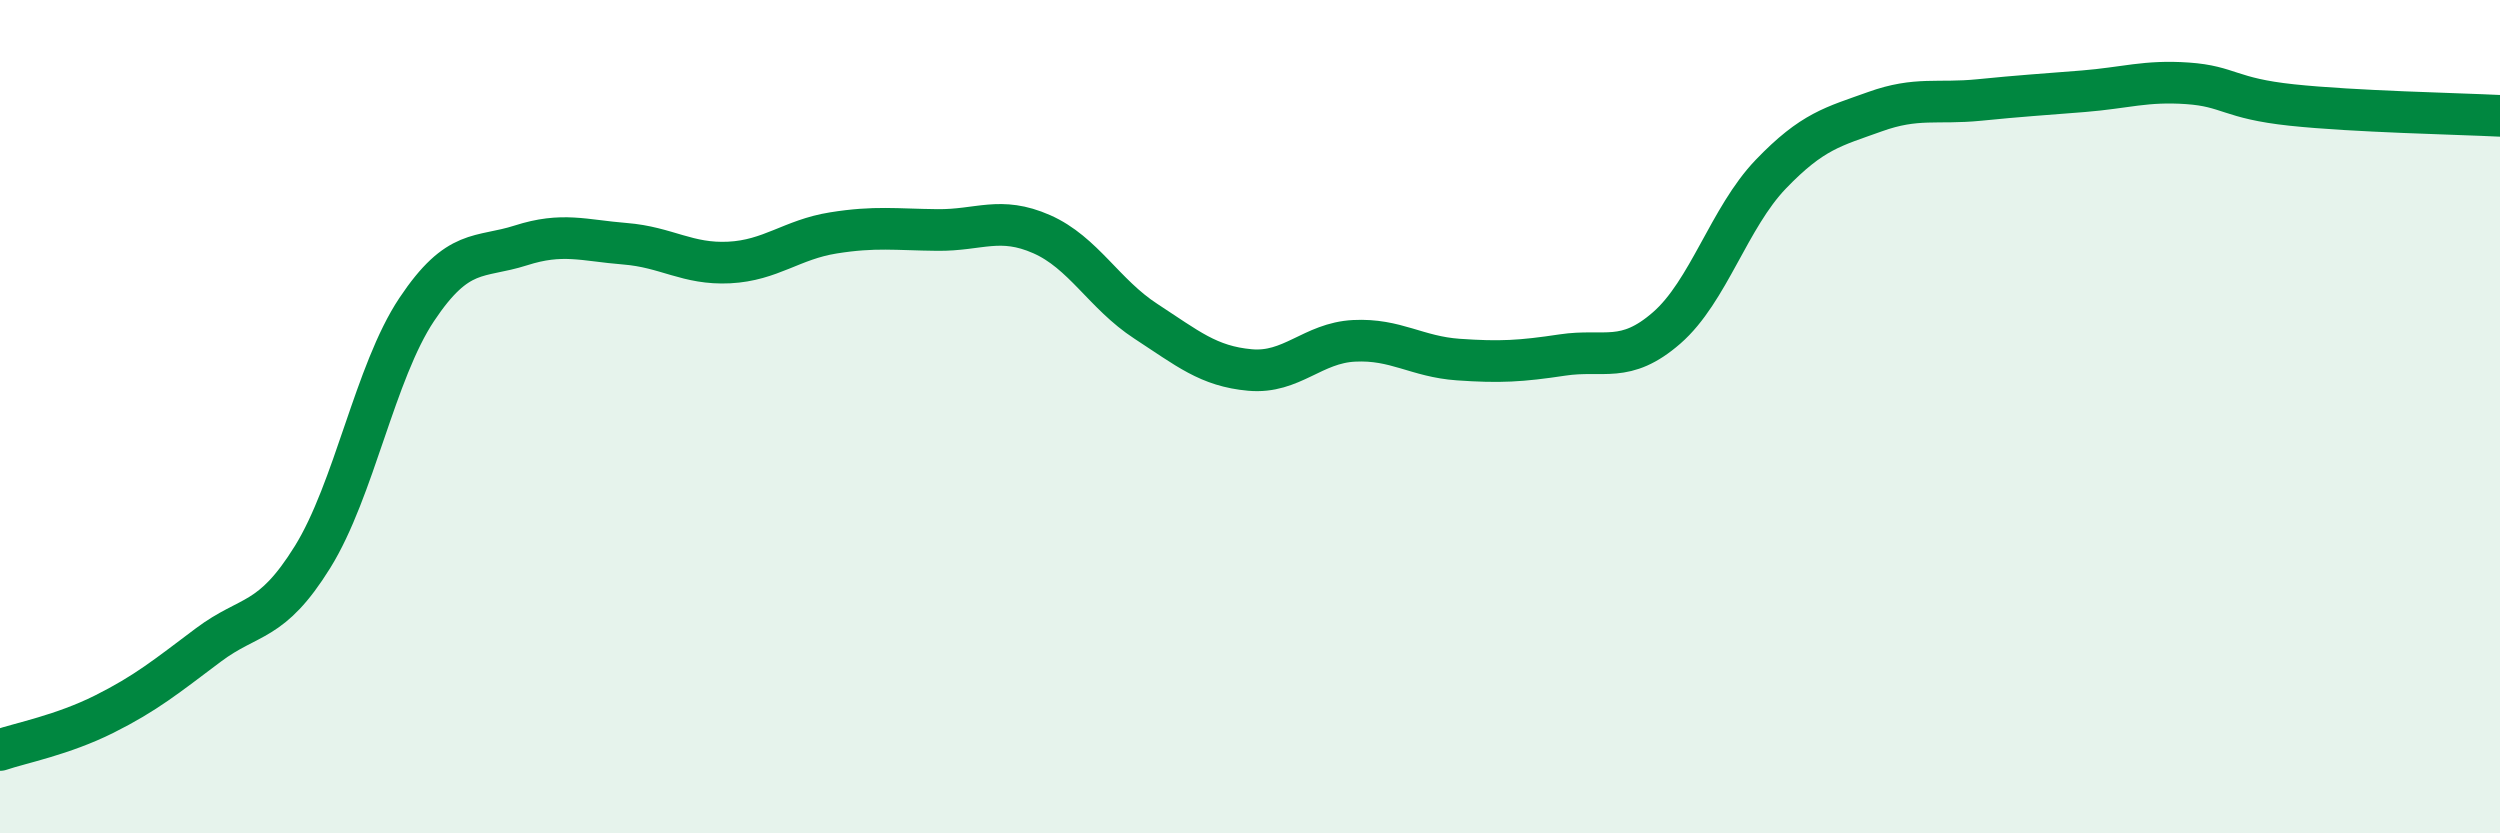
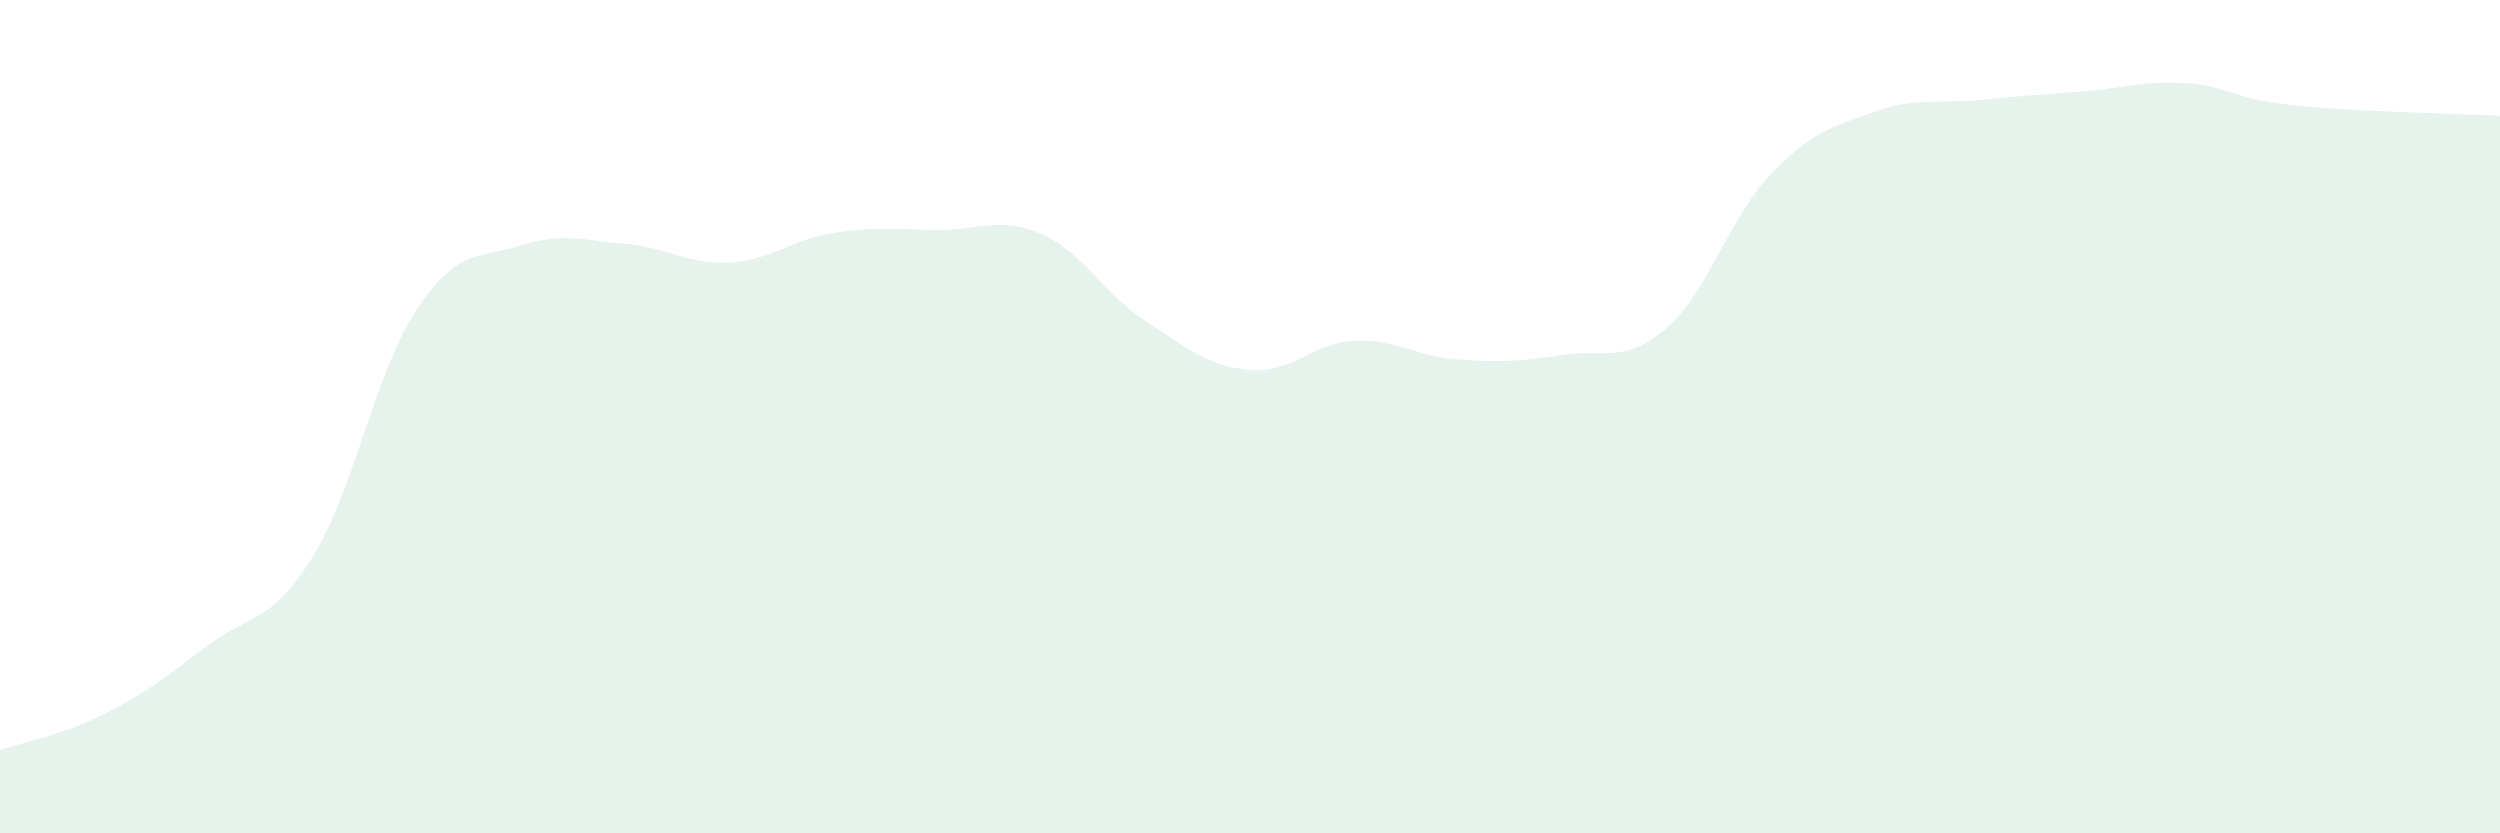
<svg xmlns="http://www.w3.org/2000/svg" width="60" height="20" viewBox="0 0 60 20">
  <path d="M 0,18 C 0.5,17.83 1.5,17.64 2.5,17.14 C 3.5,16.64 4,16.23 5,15.48 C 6,14.73 6.5,14.98 7.5,13.37 C 8.5,11.76 9,8.93 10,7.43 C 11,5.93 11.5,6.21 12.5,5.89 C 13.5,5.57 14,5.77 15,5.85 C 16,5.93 16.5,6.35 17.5,6.3 C 18.5,6.25 19,5.75 20,5.59 C 21,5.43 21.5,5.51 22.5,5.52 C 23.5,5.53 24,5.18 25,5.62 C 26,6.06 26.5,7.06 27.5,7.71 C 28.5,8.36 29,8.79 30,8.88 C 31,8.97 31.5,8.23 32.5,8.18 C 33.5,8.13 34,8.56 35,8.63 C 36,8.7 36.5,8.67 37.5,8.52 C 38.5,8.37 39,8.74 40,7.87 C 41,7 41.5,5.22 42.5,4.18 C 43.5,3.14 44,3.04 45,2.68 C 46,2.32 46.5,2.5 47.5,2.4 C 48.5,2.3 49,2.27 50,2.19 C 51,2.11 51.5,1.93 52.5,2 C 53.5,2.07 53.5,2.36 55,2.52 C 56.5,2.68 59,2.73 60,2.78L60 20L0 20Z" fill="#008740" opacity="0.1" stroke-linecap="round" stroke-linejoin="round" />
-   <path d="M 0,18 C 0.5,17.83 1.5,17.64 2.5,17.14 C 3.5,16.64 4,16.23 5,15.48 C 6,14.73 6.5,14.98 7.5,13.37 C 8.5,11.76 9,8.93 10,7.43 C 11,5.93 11.5,6.21 12.5,5.89 C 13.5,5.57 14,5.77 15,5.85 C 16,5.93 16.5,6.35 17.5,6.3 C 18.5,6.25 19,5.75 20,5.59 C 21,5.43 21.5,5.51 22.5,5.52 C 23.5,5.53 24,5.18 25,5.62 C 26,6.06 26.5,7.06 27.5,7.71 C 28.5,8.36 29,8.79 30,8.88 C 31,8.97 31.5,8.23 32.5,8.18 C 33.5,8.13 34,8.56 35,8.63 C 36,8.7 36.5,8.67 37.5,8.52 C 38.5,8.37 39,8.74 40,7.87 C 41,7 41.5,5.22 42.5,4.18 C 43.5,3.14 44,3.04 45,2.68 C 46,2.32 46.5,2.5 47.5,2.4 C 48.5,2.3 49,2.27 50,2.19 C 51,2.11 51.5,1.93 52.5,2 C 53.5,2.07 53.5,2.36 55,2.52 C 56.5,2.68 59,2.73 60,2.78" stroke="#008740" stroke-width="1" fill="none" stroke-linecap="round" stroke-linejoin="round" />
</svg>